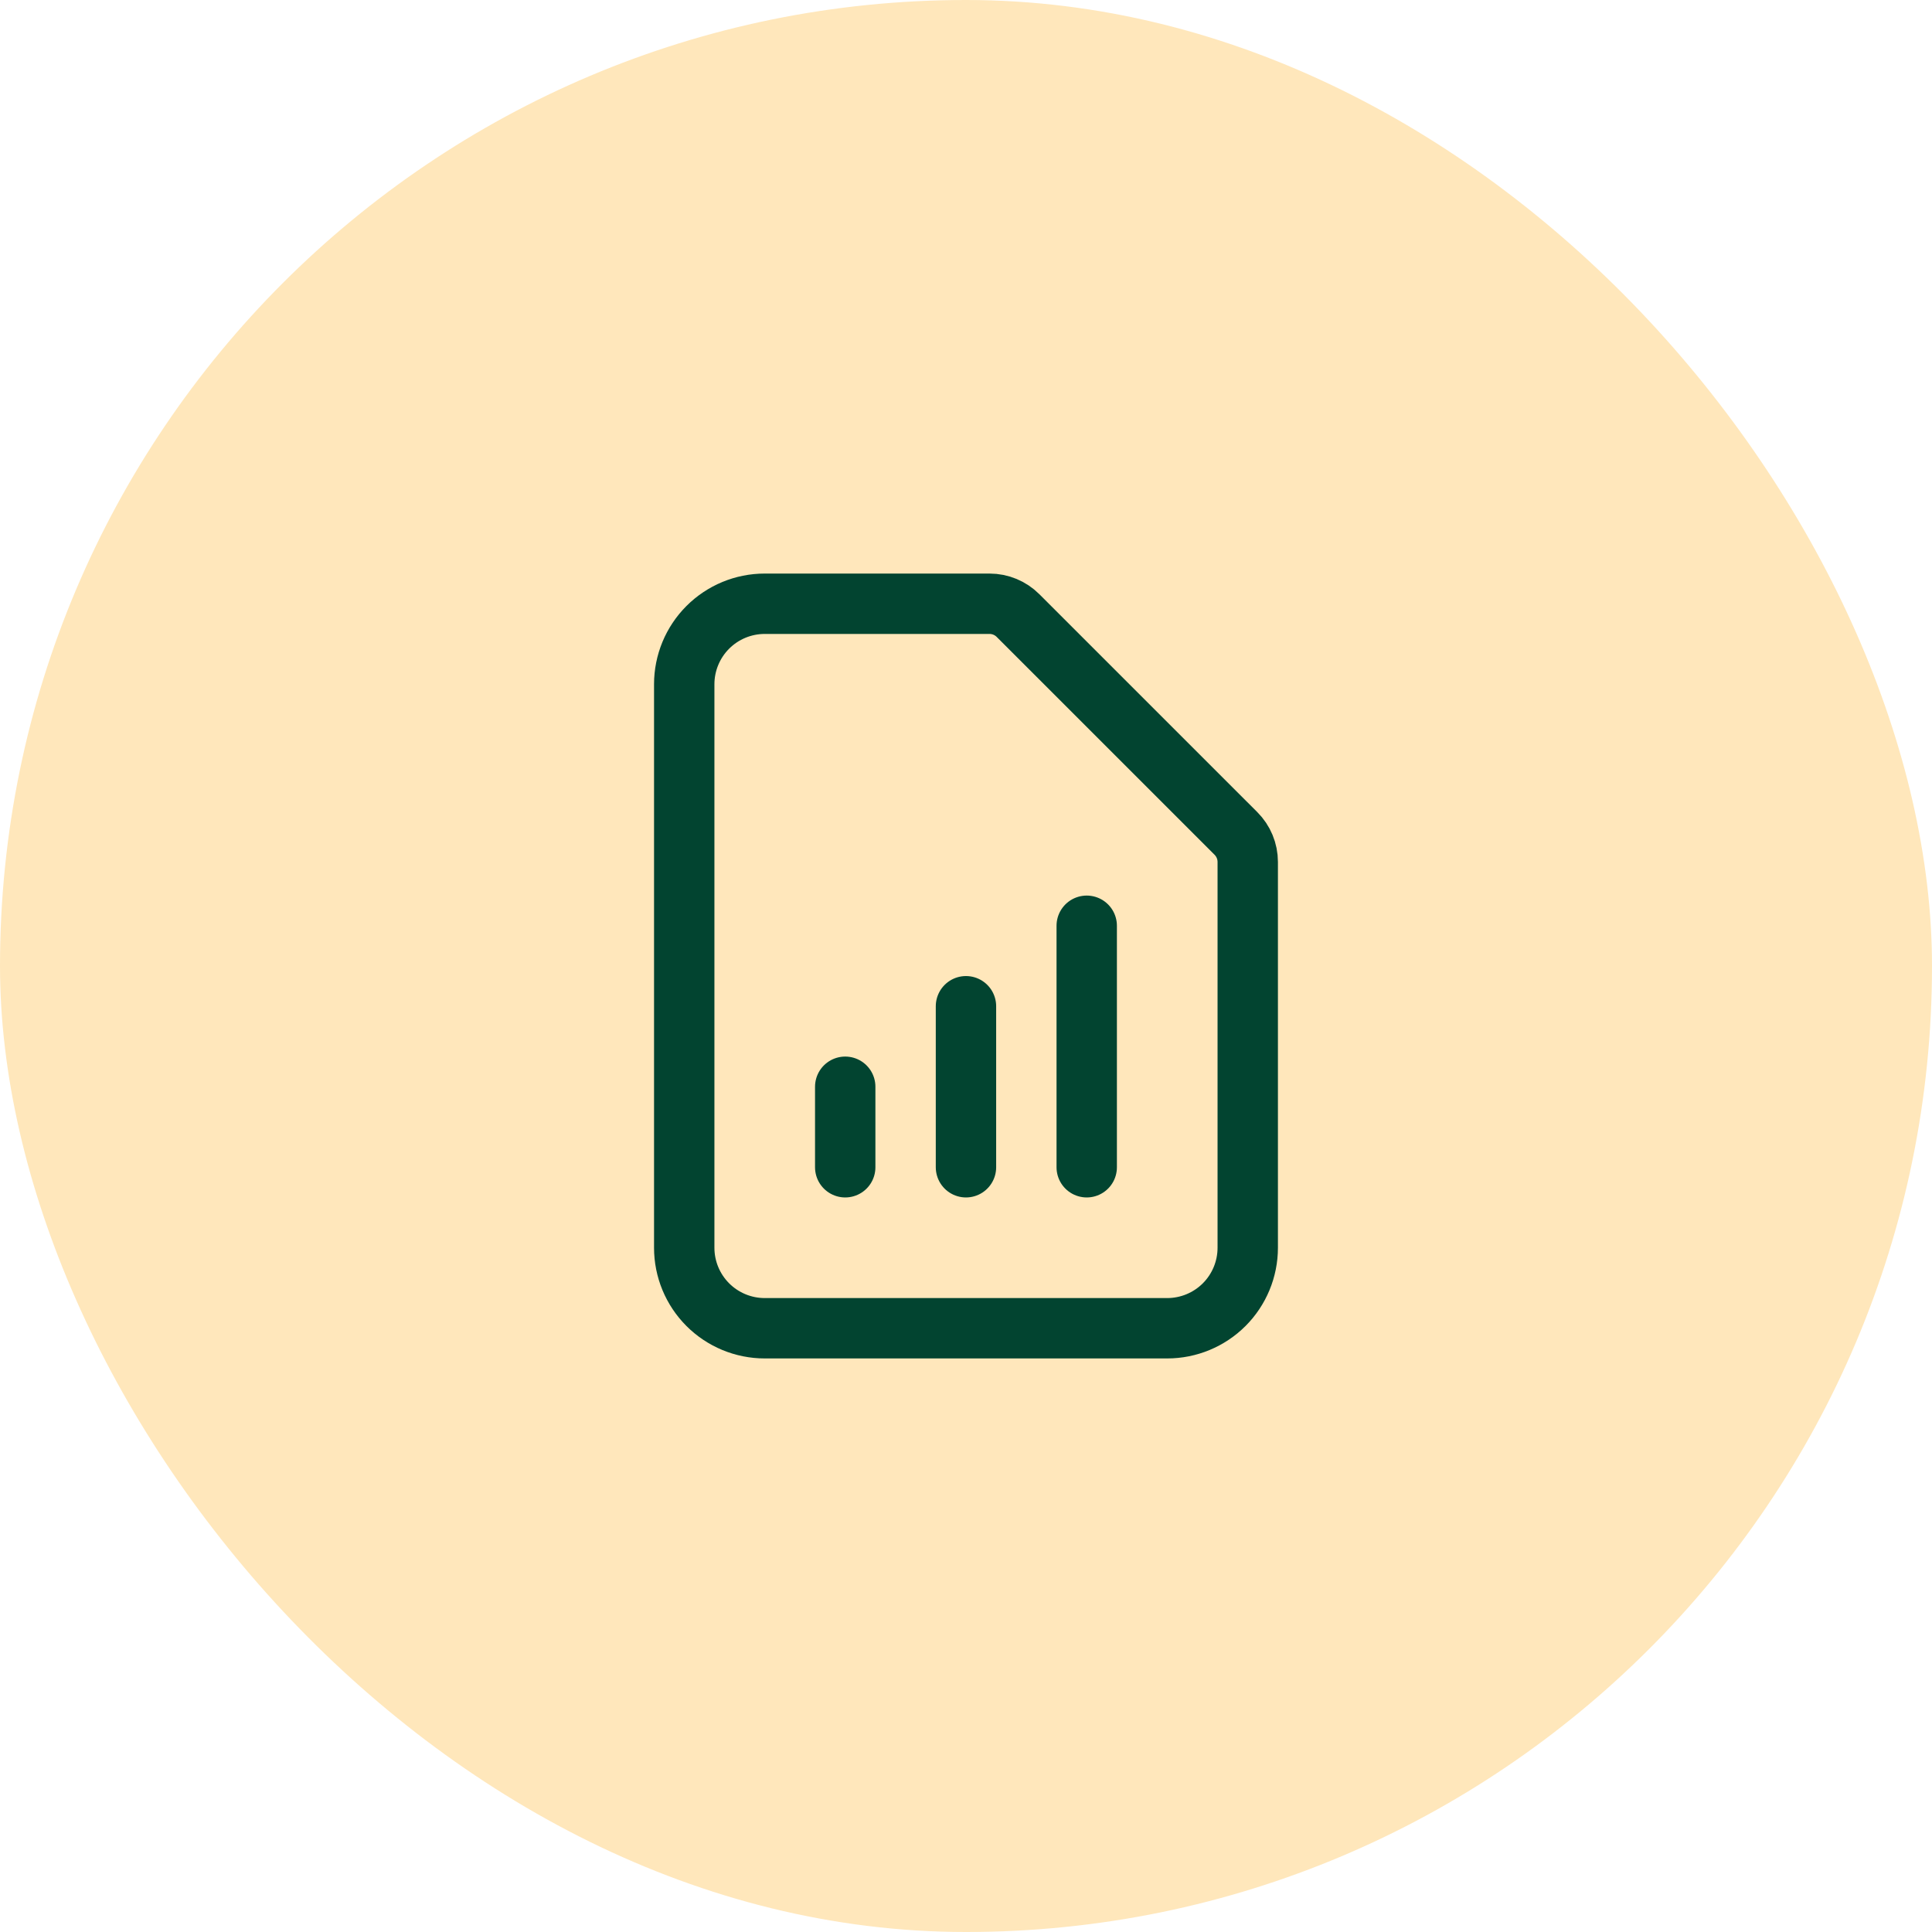
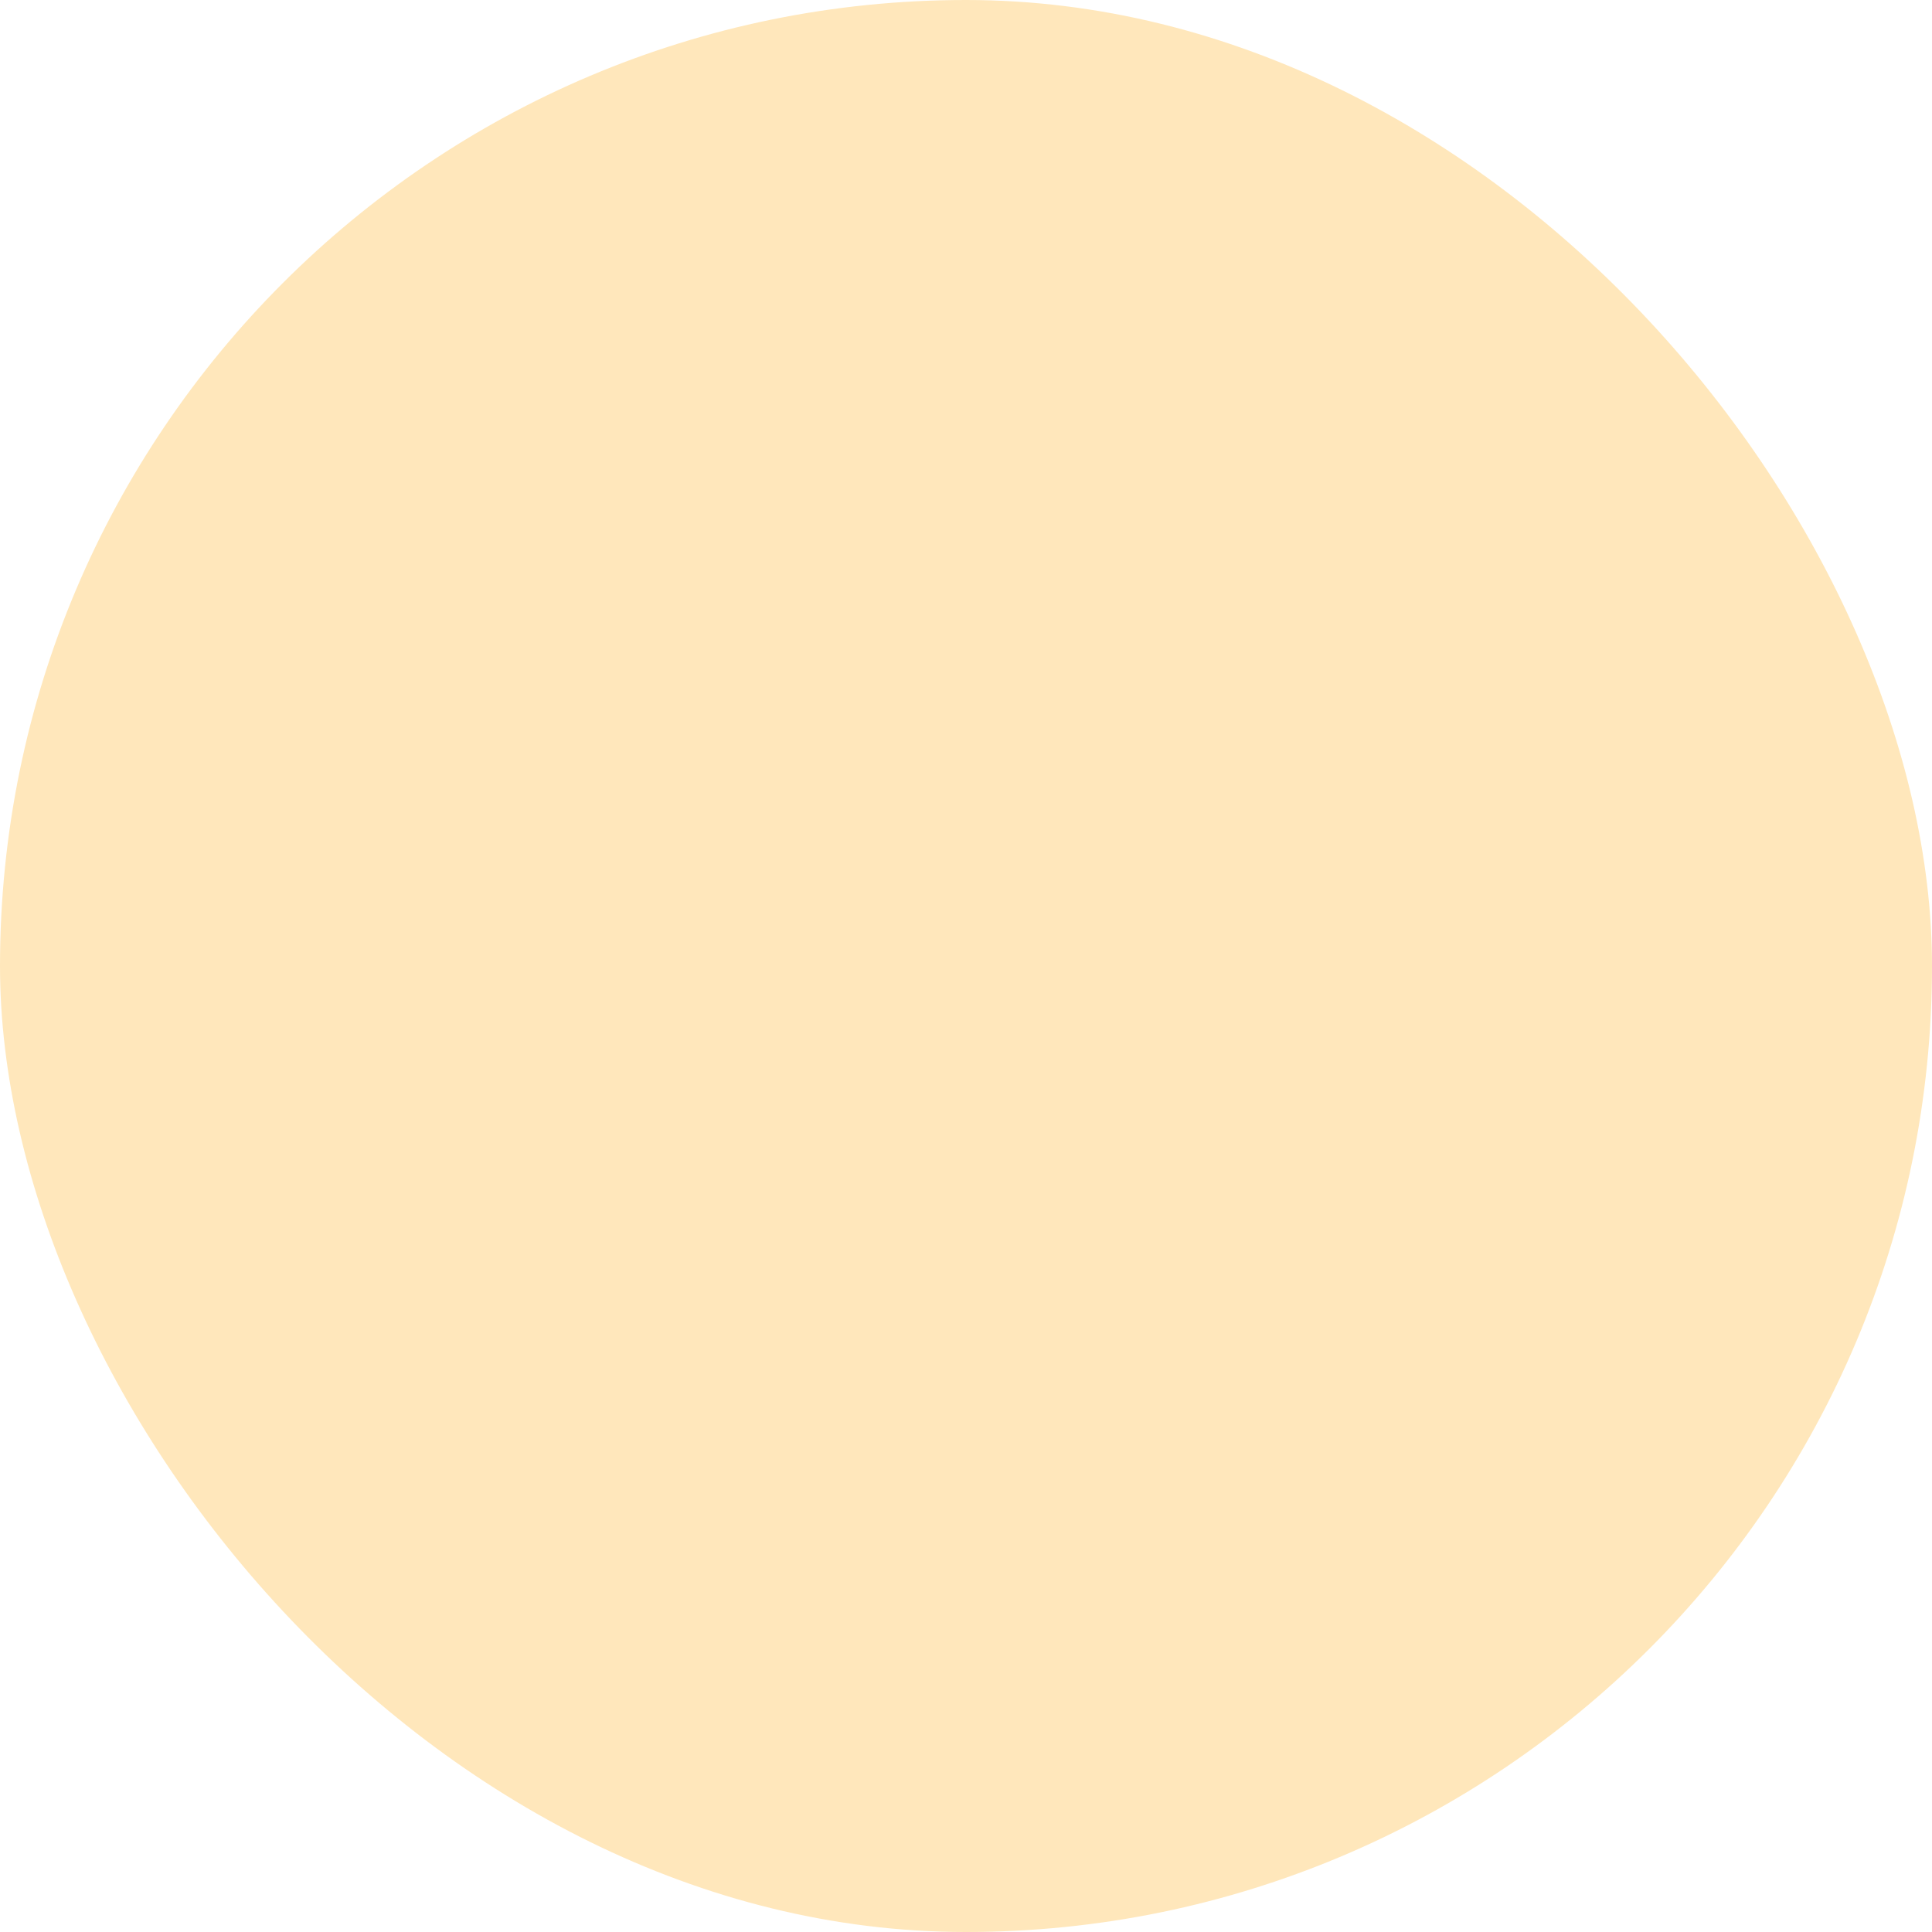
<svg xmlns="http://www.w3.org/2000/svg" width="64" height="64" viewBox="0 0 64 64" fill="none">
  <rect width="64" height="64" rx="32" fill="#FFE7BB" />
-   <path d="M27.999 38.667V36M31.999 38.667V33.333M35.999 38.667V30.667M38.666 44H25.333C24.625 44 23.947 43.719 23.447 43.219C22.947 42.719 22.666 42.041 22.666 41.333V22.667C22.666 21.959 22.947 21.281 23.447 20.781C23.947 20.281 24.625 20 25.333 20H32.781C33.134 20 33.473 20.141 33.723 20.391L40.942 27.609C41.192 27.859 41.333 28.198 41.333 28.552V41.333C41.333 42.041 41.052 42.719 40.552 43.219C40.051 43.719 39.373 44 38.666 44Z" stroke="#024430" stroke-width="2" stroke-linecap="round" stroke-linejoin="round" />
</svg>